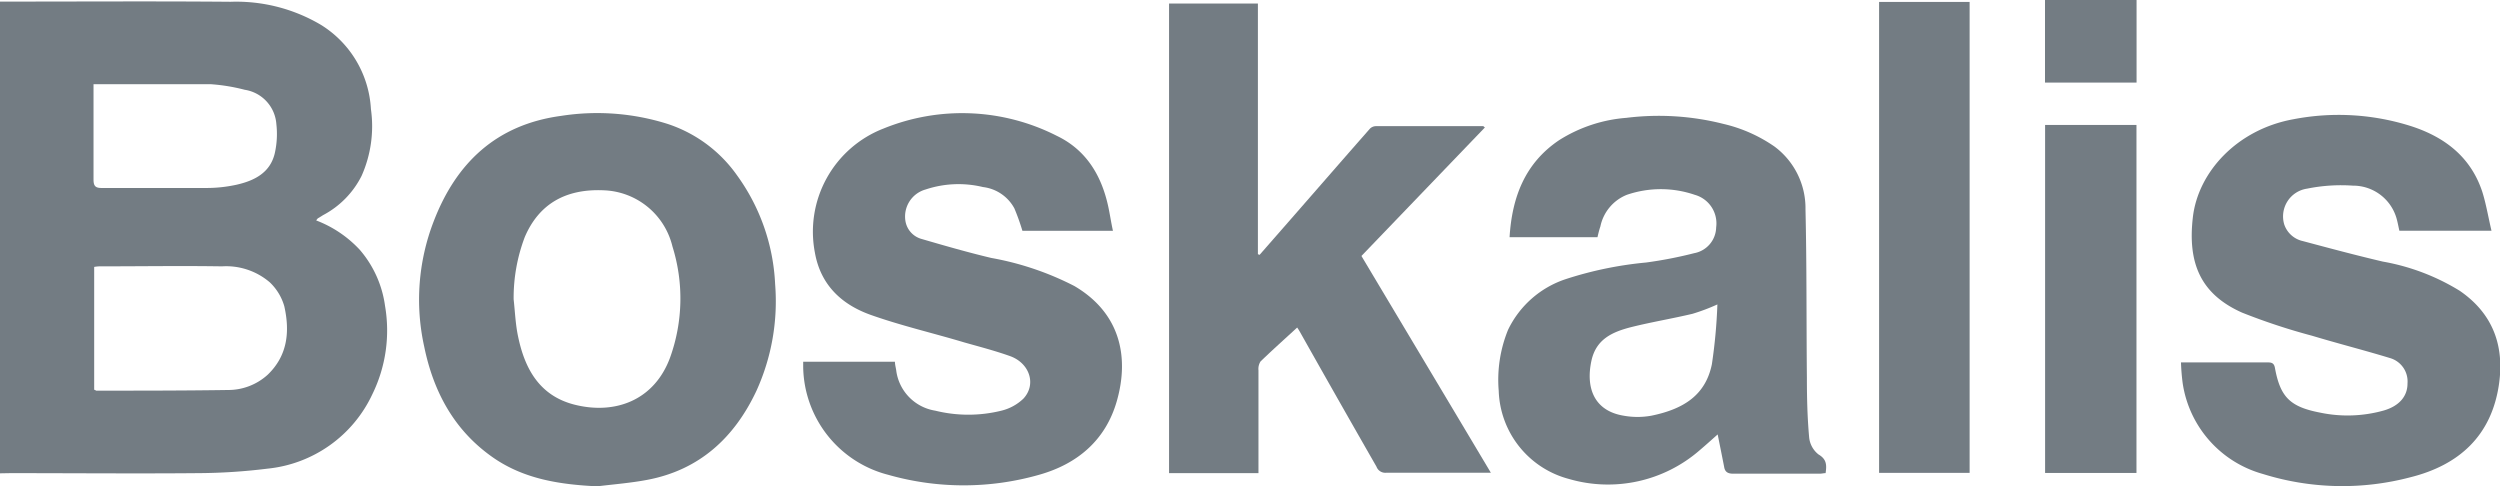
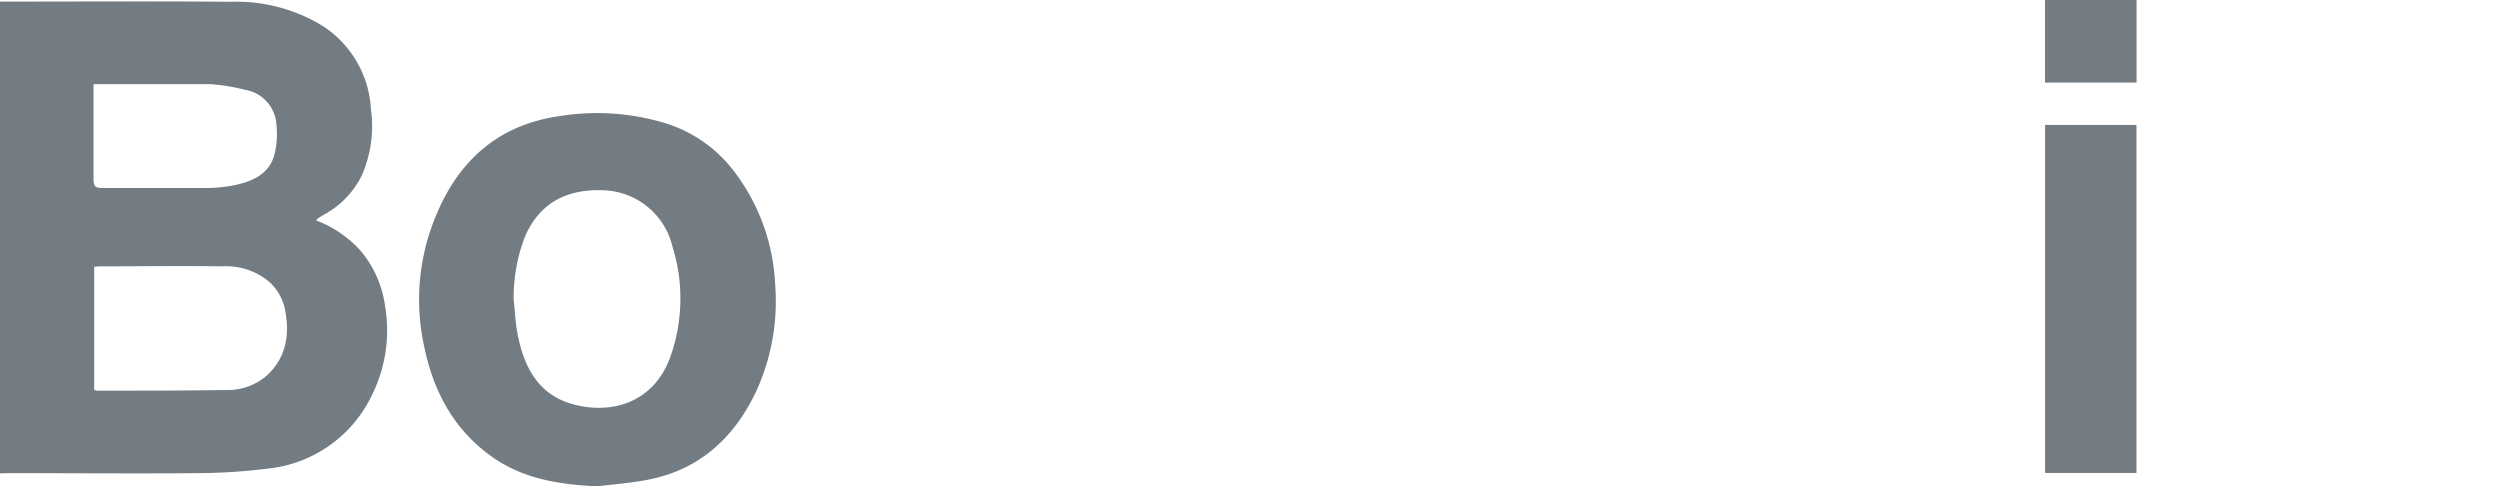
<svg xmlns="http://www.w3.org/2000/svg" viewBox="0 0 267.31 52">
  <defs>
    <style>.cls-1{fill:#737c83;}</style>
  </defs>
  <title>Asset 3</title>
  <g id="Layer_2" data-name="Layer 2">
    <g id="Aangeleverde_Logo_s" data-name="Aangeleverde Logo's">
      <path class="cls-1" d="M0,50.61V.17H.87C8.8.17,16.73.12,24.66.19a17.76,17.76,0,0,1,9.66,2.47,11.31,11.31,0,0,1,5.34,9,13.05,13.05,0,0,1-1,7.15A9.62,9.62,0,0,1,34.55,23l-.57.35a1.54,1.54,0,0,0-.17.22,12.36,12.36,0,0,1,4.66,3.14,11.56,11.56,0,0,1,2.7,6,15.49,15.49,0,0,1-1.35,9.43A13.91,13.91,0,0,1,28.6,50.11a62.6,62.6,0,0,1-7.37.48c-6.7.06-13.41,0-20.12,0Zm10.07-8.93c.12,0,.17.09.22.09,4.69,0,9.38,0,14.06-.07a6.27,6.27,0,0,0,4.28-1.64C30.77,38,31,35.43,30.4,32.75a5.68,5.68,0,0,0-1.55-2.56,7.17,7.17,0,0,0-5.12-1.71c-4.37-.07-8.75,0-13.13,0a3.74,3.74,0,0,0-.53.06ZM10,9c0,3.5,0,6.85,0,10.2,0,.72.23.91.92.9,3.73,0,7.45,0,11.18,0a14.94,14.94,0,0,0,3.2-.35c1.89-.43,3.59-1.27,4.08-3.36a9.36,9.36,0,0,0,.17-3.12,4,4,0,0,0-3.38-3.67A20,20,0,0,0,22.49,9C18.86,9,15.22,9,11.58,9Z" />
-       <path class="cls-1" d="M125,.38h9.5v26.8l.18.07,3.44-3.93c2.78-3.18,5.54-6.36,8.33-9.53a.92.92,0,0,1,.64-.3c3.84,0,7.68,0,11.51,0,0,0,0,0,.17.14l-13.2,13.74c4.6,7.71,9.19,15.38,13.84,23.18-.39,0-.61,0-.82,0-3.47,0-6.94,0-10.41,0a1,1,0,0,1-1-.65Q143.07,42.73,139,35.5c-.13-.24-.29-.46-.3-.48-1.31,1.21-2.64,2.39-3.92,3.63a1.48,1.48,0,0,0-.22.94c0,3.32,0,6.65,0,10v1H125Z" />
-       <path class="cls-1" d="M170.81,25.36h-9.4c.26-4.26,1.64-7.92,5.31-10.38a15.7,15.7,0,0,1,7.18-2.38,28.14,28.14,0,0,1,10.38.65,15.85,15.85,0,0,1,5.47,2.43,8.21,8.21,0,0,1,3.3,6.7c.14,6,.09,12,.15,18,0,2.13.05,4.26.24,6.37a2.65,2.65,0,0,0,1,1.84c.87.51.89,1.12.76,2-.21,0-.42.06-.64.06-3.07,0-6.14,0-9.21,0-.58,0-.91-.16-1-.74-.22-1.13-.45-2.26-.69-3.46-.62.55-1.26,1.13-1.91,1.68a14.93,14.93,0,0,1-14,3.08,10.08,10.08,0,0,1-7.5-9.41,14.17,14.17,0,0,1,1-6.54,10.5,10.5,0,0,1,6.15-5.41A39.59,39.59,0,0,1,176,28.07a45,45,0,0,0,5.15-1,2.87,2.87,0,0,0,2.35-2.77,3.17,3.17,0,0,0-2.29-3.47,11.21,11.21,0,0,0-7.26,0,4.66,4.66,0,0,0-2.83,3.38C171,24.56,170.91,24.92,170.81,25.36Zm12.82,7.19a21.61,21.61,0,0,1-2.65,1c-2.14.51-4.32.87-6.46,1.4s-3.86,1.32-4.36,3.63c-.64,3,.37,5.37,3.46,5.87a8.3,8.3,0,0,0,2.94,0c3.59-.73,5.82-2.29,6.48-5.5A56.46,56.46,0,0,0,183.63,32.55Z" />
      <path class="cls-1" d="M63.86,52c-4-.19-7.84-.77-11.17-3.1-4.12-2.88-6.34-7-7.33-11.83a23.22,23.22,0,0,1,1-13.37C48.77,17.4,53.09,13.32,60,12.39a25,25,0,0,1,11.32.84,14.68,14.68,0,0,1,7.46,5.48,21.5,21.5,0,0,1,4.1,11.67,23.11,23.11,0,0,1-2,11.41c-2.35,5-6.09,8.47-11.69,9.52C67.46,51.64,65.65,51.78,63.86,52ZM54.92,32c.15,1.35.2,2.71.48,4,.72,3.47,2.31,6.31,6,7.26,4.39,1.12,8.59-.47,10.26-5.06a18.63,18.63,0,0,0,.24-11.85,7.84,7.84,0,0,0-7.29-6c-4.15-.2-7,1.48-8.5,5A18.33,18.33,0,0,0,54.92,32Z" />
-       <path class="cls-1" d="M119,24.68h-9.68a23.34,23.34,0,0,0-.86-2.4A4.4,4.4,0,0,0,105.1,20a11.12,11.12,0,0,0-6.13.26,3,3,0,0,0-2.14,3.47,2.39,2.39,0,0,0,1.64,1.8c2.5.73,5,1.45,7.52,2.05a31.53,31.53,0,0,1,8.88,3c4.77,2.79,5.95,7.4,4.54,12.32-1.2,4.18-4.22,6.72-8.32,7.87a29.4,29.4,0,0,1-16.11,0,12.09,12.09,0,0,1-9.1-11.55c0-.16,0-.33,0-.54h9.81c0,.28.08.57.13.87A5,5,0,0,0,100,43.91a14.75,14.75,0,0,0,7.08,0,5.17,5.17,0,0,0,2.34-1.28c1.42-1.51.69-3.79-1.41-4.55-1.6-.57-3.25-1-4.88-1.46-3.33-1-6.72-1.78-10-2.94-3.11-1.1-5.39-3.19-6-6.68a11.83,11.83,0,0,1,7.35-13.26,22.31,22.31,0,0,1,18.53.79c3.1,1.49,4.74,4.18,5.47,7.47C118.67,22.86,118.79,23.72,119,24.68Z" />
-       <path class="cls-1" d="M266.4,24.67h-9.85c-.1-.44-.18-.9-.31-1.35a4.83,4.83,0,0,0-4.66-3.47,18.26,18.26,0,0,0-4.89.32A3,3,0,0,0,244.24,24a2.71,2.71,0,0,0,2,1.78c2.84.76,5.68,1.52,8.54,2.19A23.42,23.42,0,0,1,263,31.09c3.53,2.42,4.8,5.85,4.2,10-.8,5.5-4.26,8.64-9.47,9.94a28.47,28.47,0,0,1-15.77-.35,11.89,11.89,0,0,1-8.58-9.71,22.17,22.17,0,0,1-.18-2.22c.3,0,.52,0,.74,0h8.45c.41,0,.74,0,.85.56.57,3.15,1.62,4.19,4.84,4.81a14.27,14.27,0,0,0,6.81-.23c1.64-.48,2.54-1.52,2.53-2.9a2.6,2.6,0,0,0-1.89-2.71c-2.76-.84-5.55-1.55-8.31-2.38a66.81,66.81,0,0,1-7.48-2.47c-4.5-2-5.83-5.36-5.27-10.2s4.73-9.39,10.75-10.48a25.5,25.5,0,0,1,12.68.77c3.58,1.18,6.31,3.32,7.52,7C265.82,21.79,266.05,23.19,266.4,24.67Z" />
-       <path class="cls-1" d="M200.92.21h9.68V50.56h-9.68Z" />
      <path class="cls-1" d="M228.44,50.57h-9.77V13.36h9.77Z" />
      <path class="cls-1" d="M228.45,8.83h-9.79V0h9.79Z" />
    </g>
  </g>
</svg>